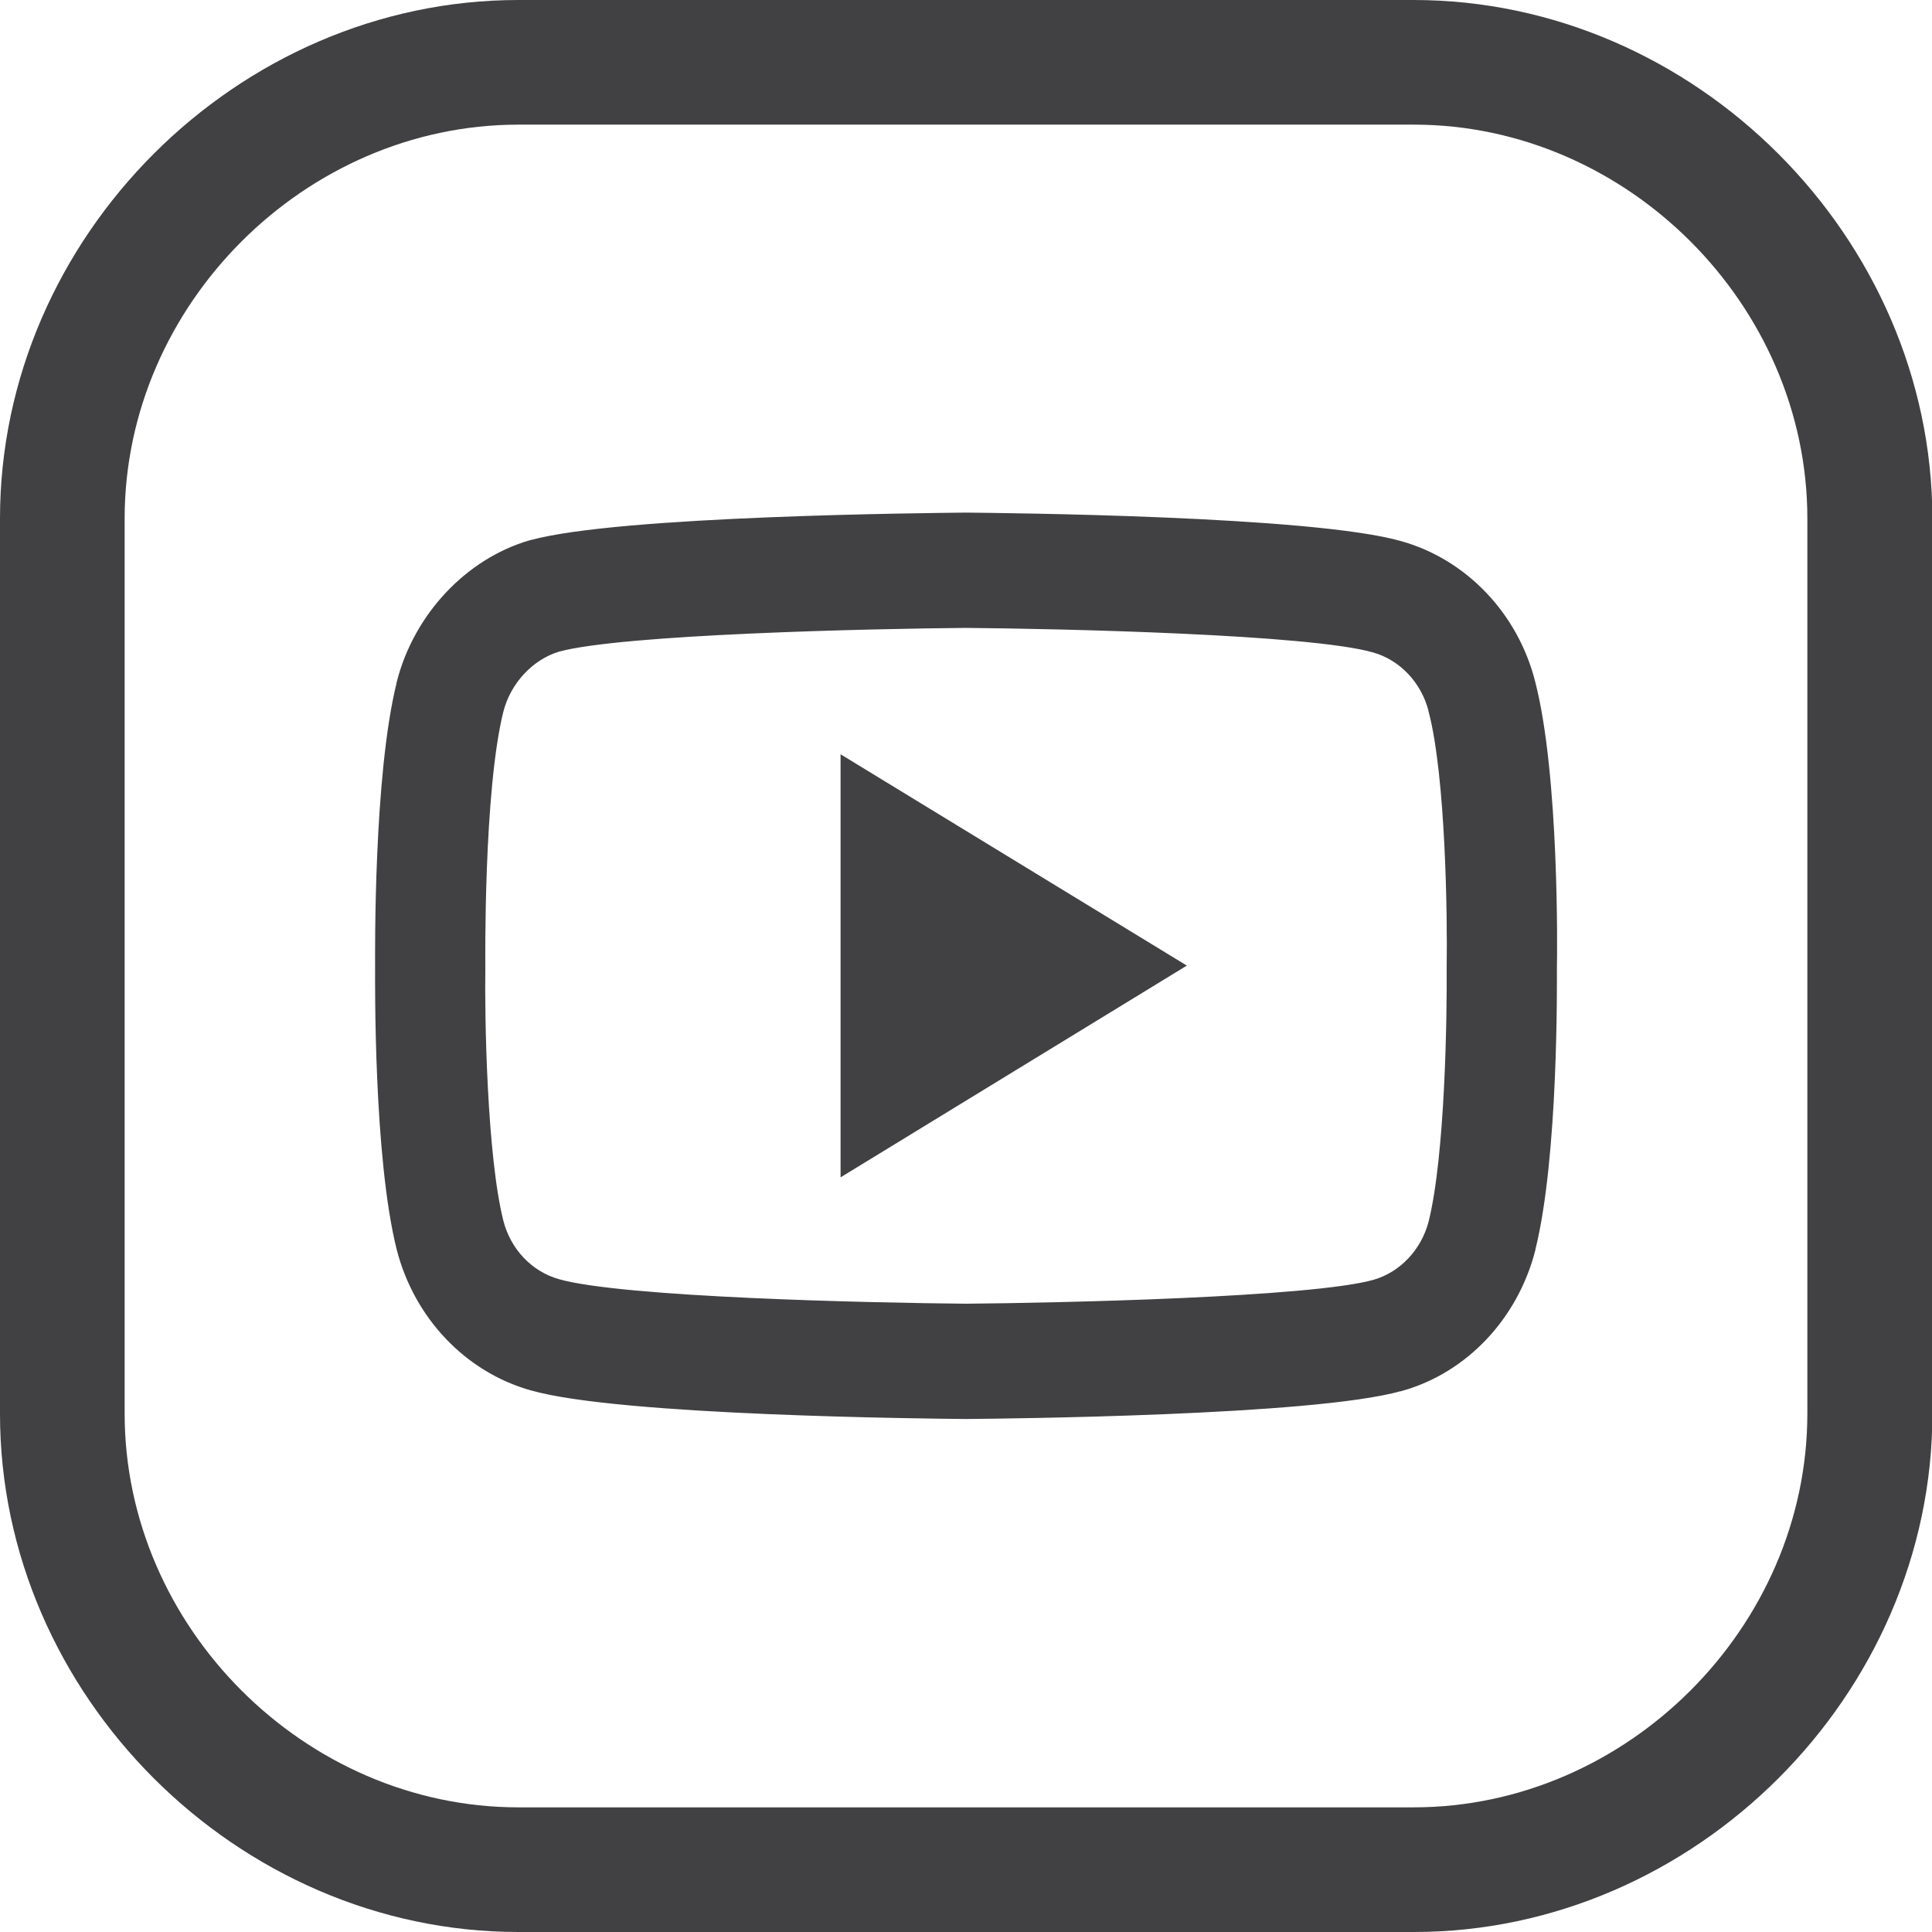
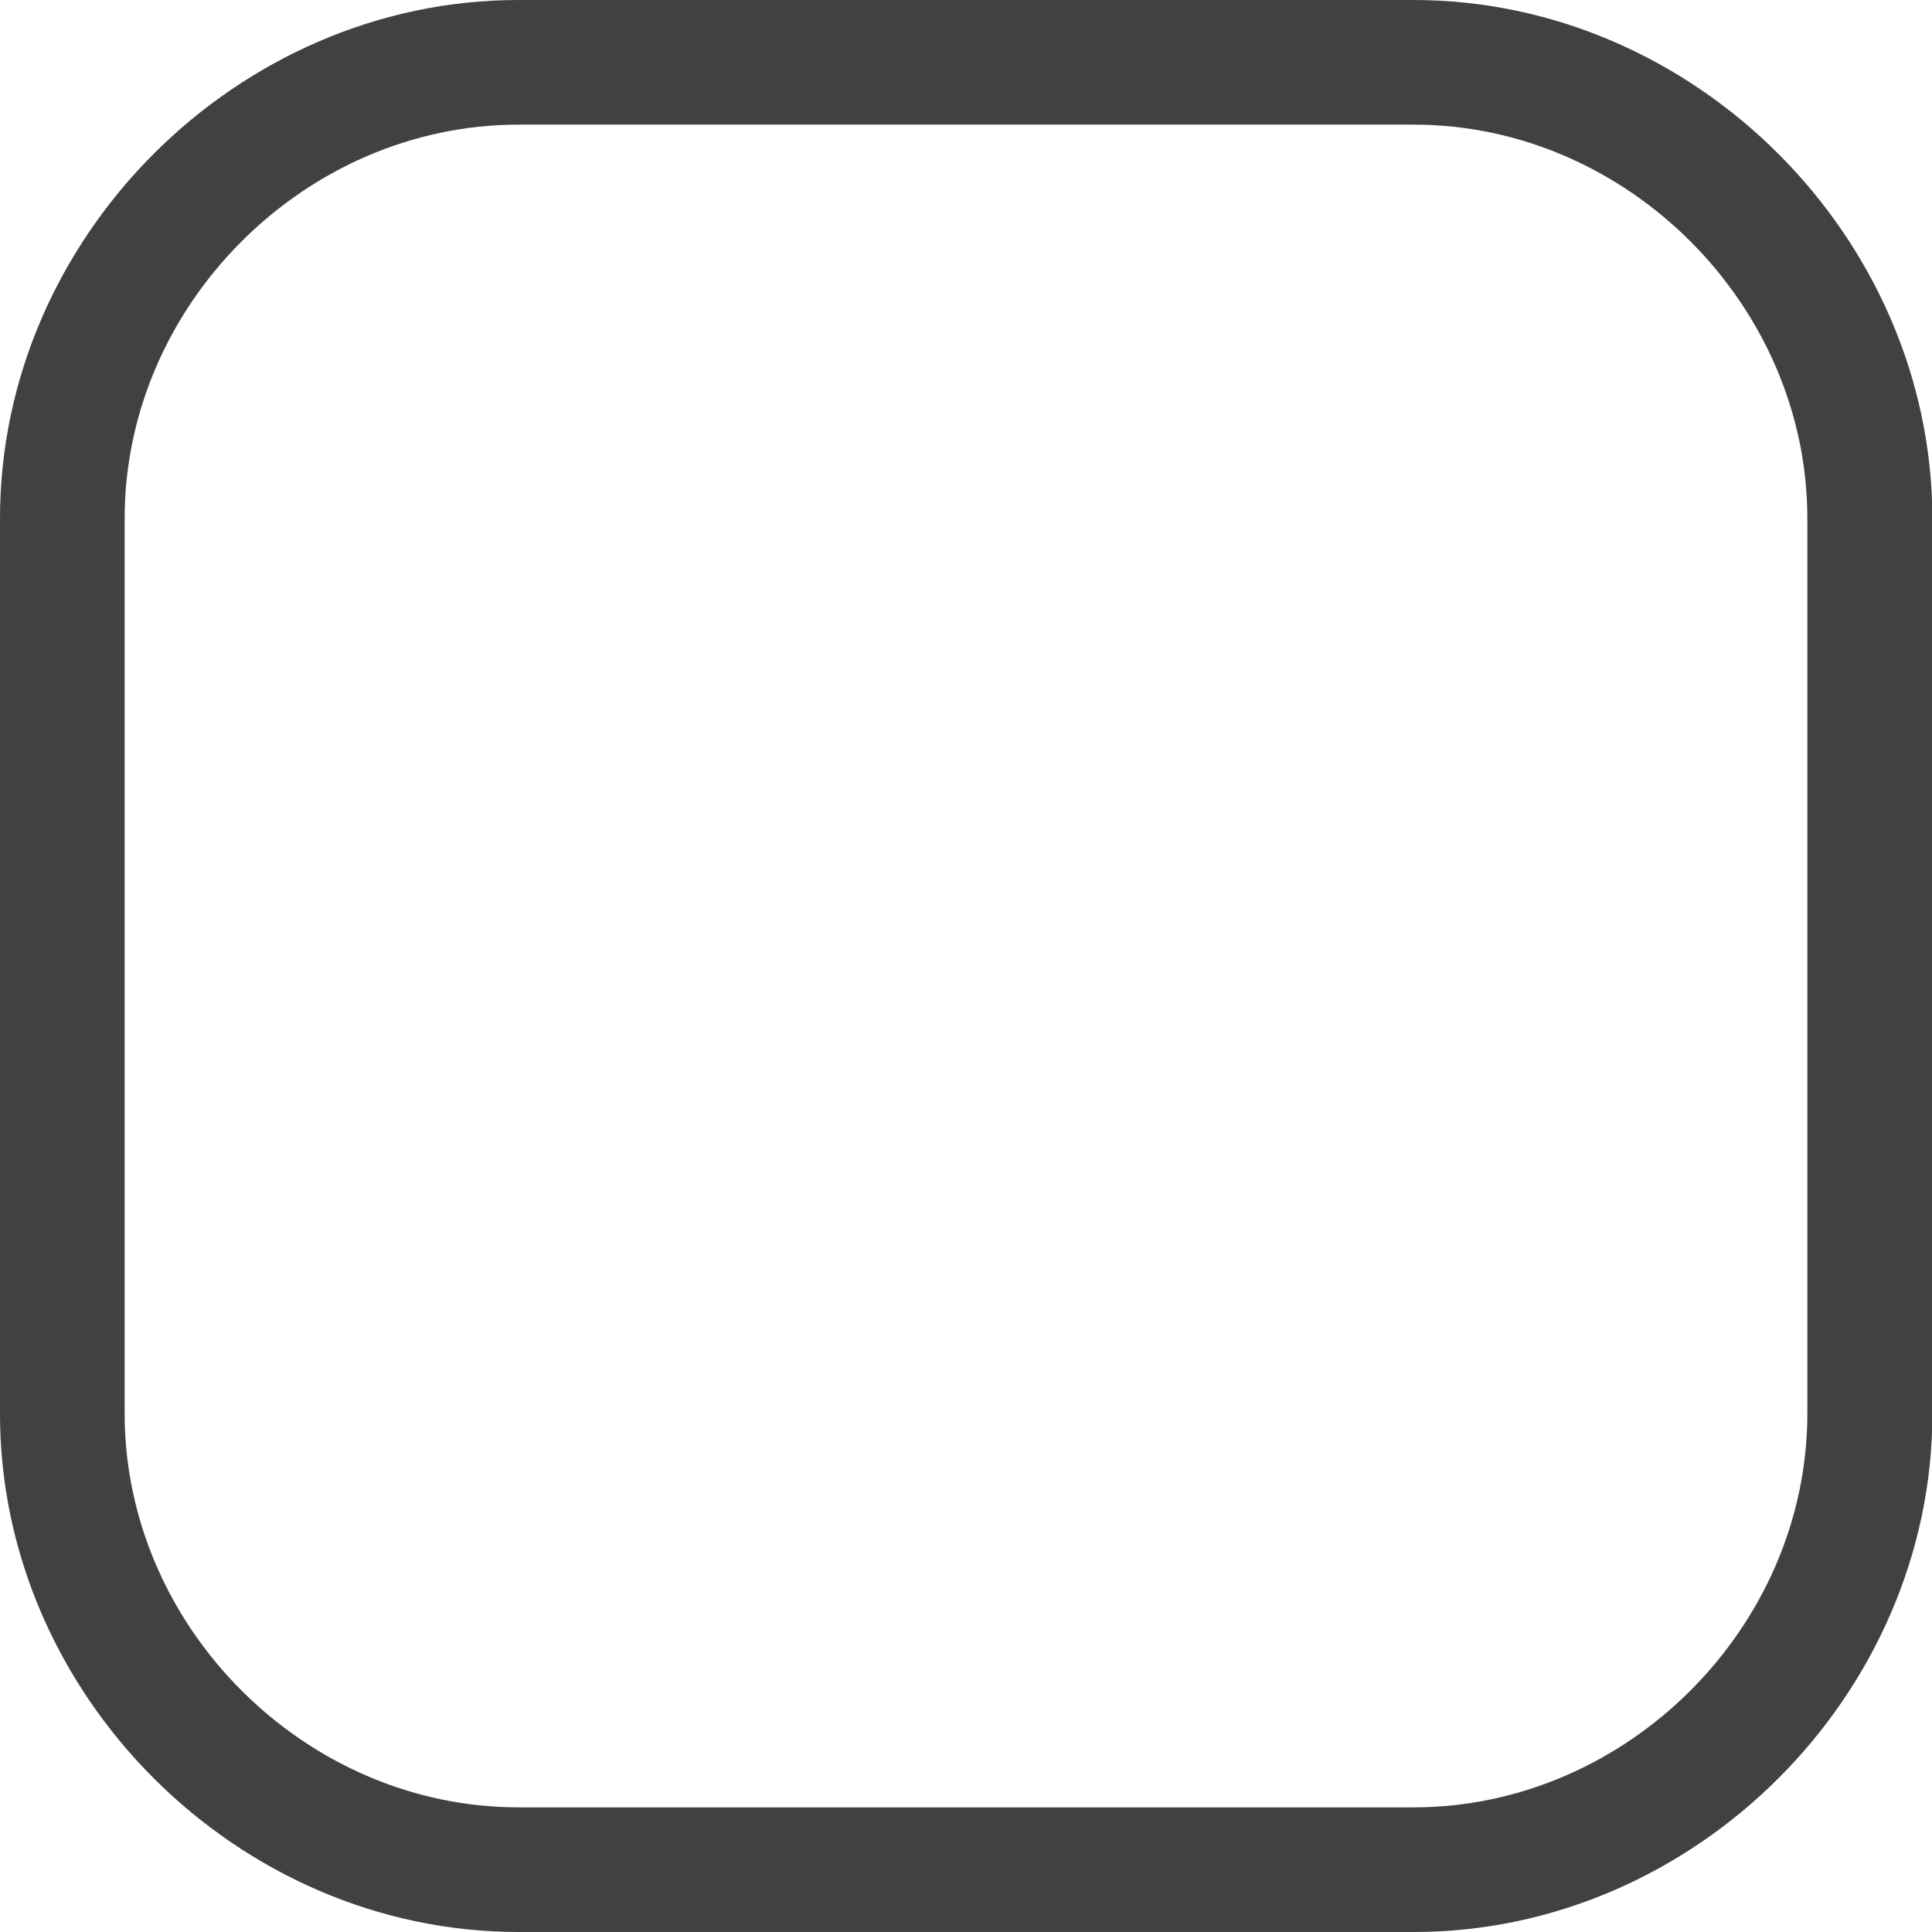
<svg xmlns="http://www.w3.org/2000/svg" id="Layer_1" x="0px" y="0px" viewBox="0 0 496 496" style="enable-background:new 0 0 496 496;" xml:space="preserve">
  <style type="text/css"> .st0{fill:#414042;} .st1{fill:#414042;stroke:#414042;stroke-width:5;stroke-miterlimit:10;} </style>
  <g>
    <g>
      <g>
        <path class="st0" d="M362.9,0H133.1C60.9,0,0,60.9,0,133.1V363c0,72.1,60.9,133,133.1,133H363c72.1,0,133.1-60.9,133.1-133.1 V133.1C496,60.9,435.1,0,362.9,0z M464,362.9c0,54.8-46.3,101.1-101.1,101.1H133.1C78.3,464,32,417.7,32,362.9V133.1 C32,78.3,78.3,32,133.1,32H363c54.7,0,101,46.3,101,101.1V362.9z" />
      </g>
    </g>
  </g>
-   <path class="st1" d="M248,361.8C248,361.8,247.9,361.8,248,361.8c-9.1-0.1-88.7-0.8-111.2-7.3c-15.8-4.5-28.2-17.6-32.5-34.2 c-5.9-23.4-5.5-68.4-5.5-72c0-3.6-0.4-49,5.5-72.6c0,0,0,0,0-0.1c4.2-16.4,16.9-30,32.4-34.5c0,0,0.1,0,0.1,0 c22.3-6.2,102.1-6.9,111.1-7h0.2c9,0.1,88.8,0.8,111.2,7.3c15.7,4.5,28.2,17.6,32.4,34.2c6.1,23.6,5.6,69.1,5.5,72.9 c0,3.8,0.4,48.4-5.5,71.9c0,0,0,0,0,0.1c-4.3,16.6-16.7,29.8-32.5,34.2c0,0,0,0-0.1,0C336.8,361,257.1,361.7,248,361.8 C248,361.8,248,361.8,248,361.8z M126.8,182.1c-5.2,20.8-4.7,65.6-4.7,66.1v0.3c-0.2,12.4,0.4,48.4,4.7,65.5 c2.1,8.2,8.2,14.6,16,16.8c16.6,4.8,81.5,6.2,105.2,6.4c23.8-0.2,88.7-1.6,105.2-6.2c7.8-2.2,13.9-8.7,16-16.8 c4.3-17.3,4.8-53.1,4.7-65.5c0-0.1,0-0.3,0-0.4c0.2-12.6-0.2-49-4.7-66.2c0,0,0,0,0-0.1c-2.1-8.2-8.2-14.7-16-16.9 c-16.5-4.8-81.4-6.2-105.2-6.4c-23.7,0.2-88.6,1.6-105.2,6.2C135.2,167.2,128.9,173.9,126.8,182.1z M380.4,317.3L380.4,317.3 L380.4,317.3z M218.3,297.8v-99.7l81.6,49.8L218.3,297.8z" />
</svg>